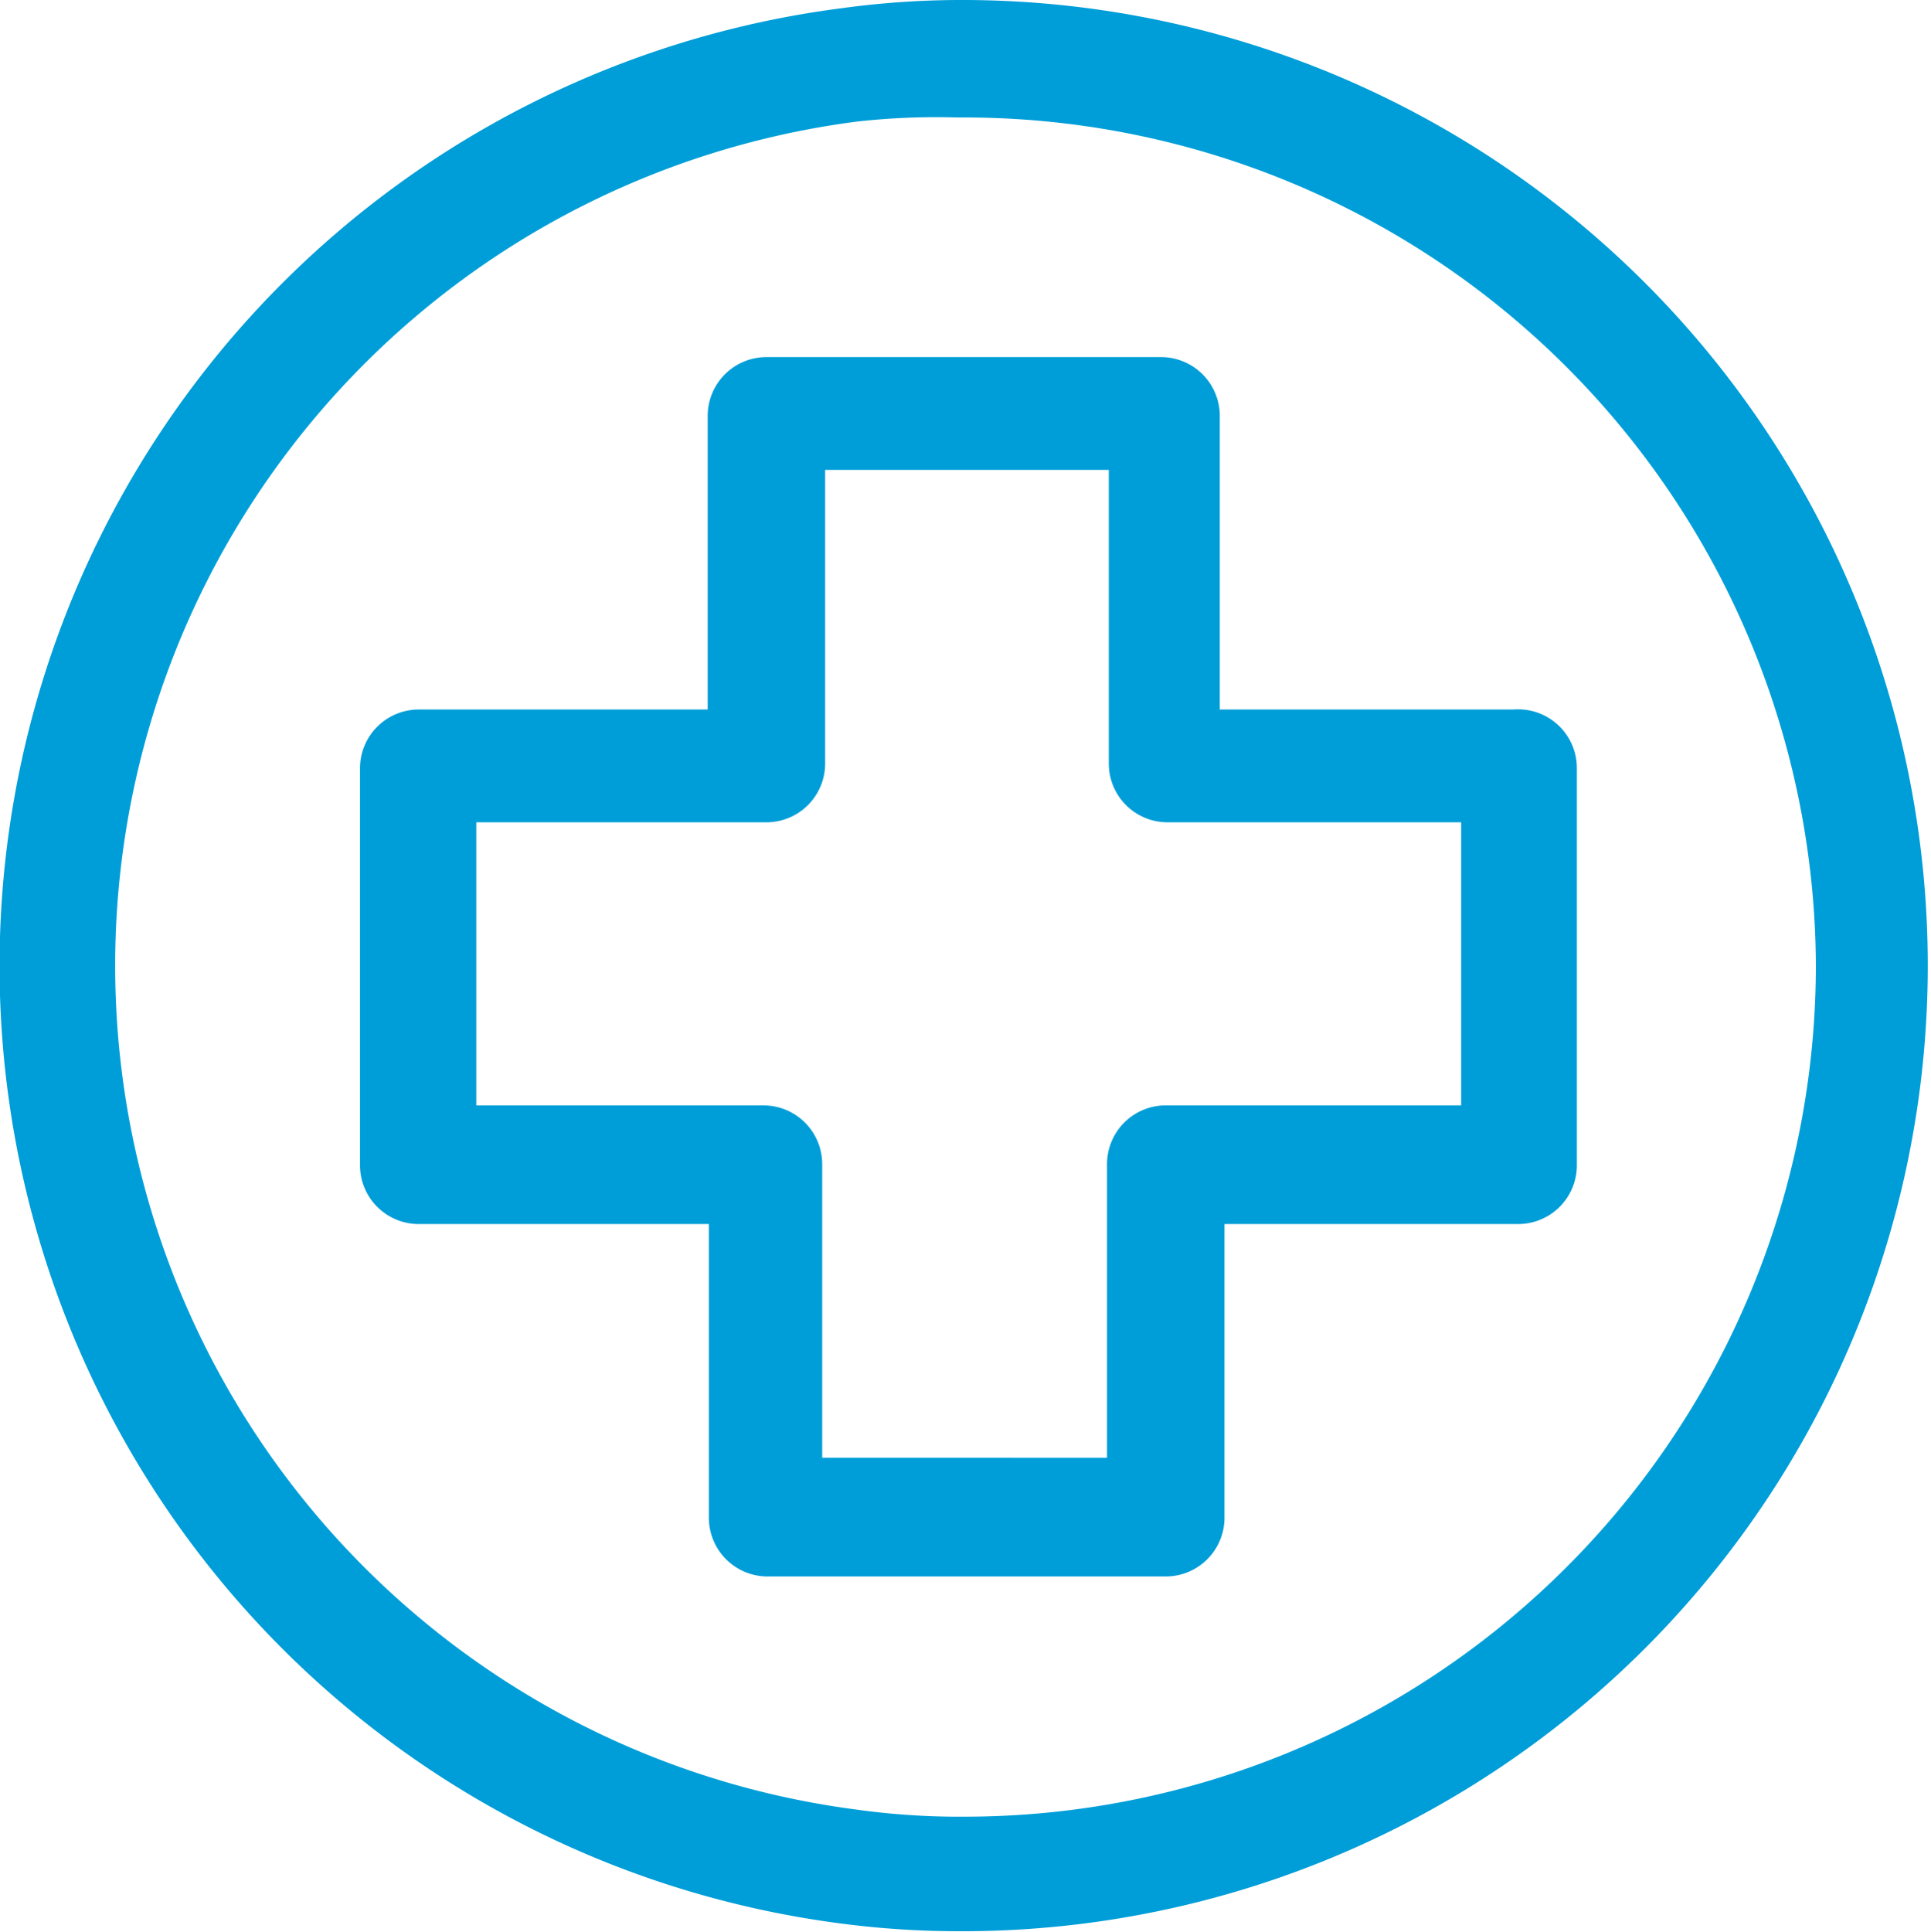
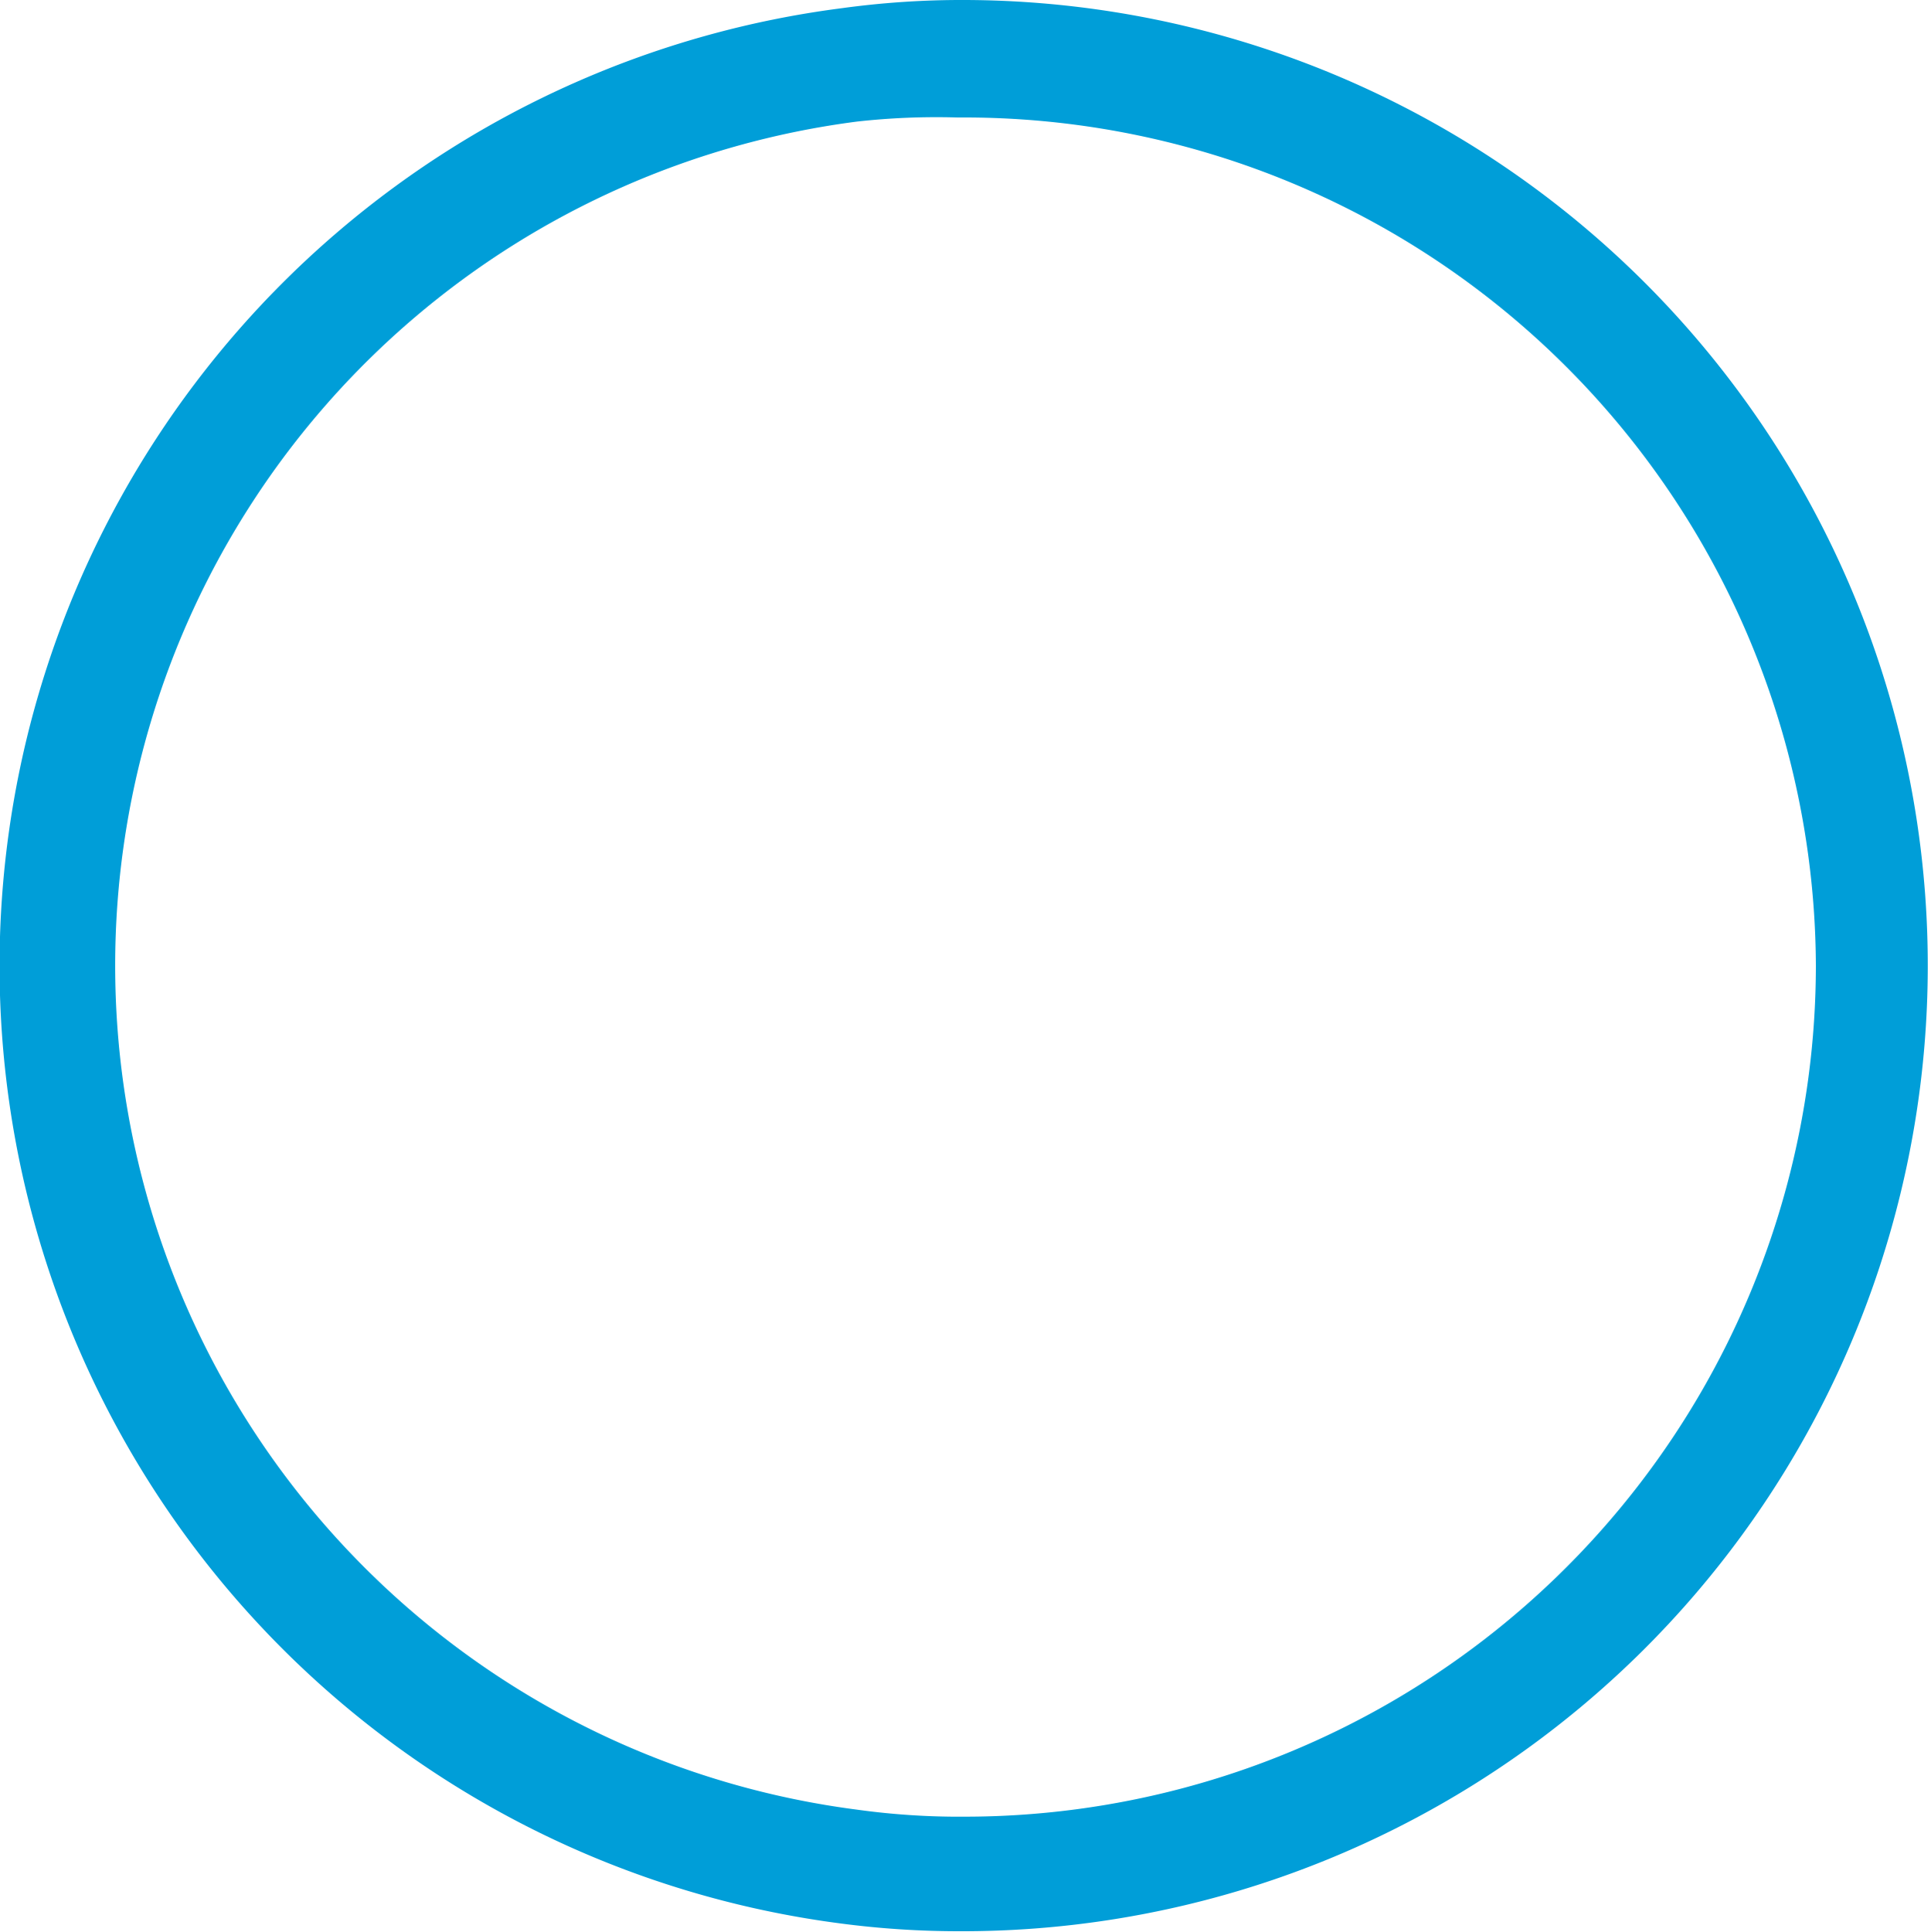
<svg xmlns="http://www.w3.org/2000/svg" viewBox="0 0 32.88 32.89" fill="#009ED8">
  <g id="Layer_2" data-name="Layer 2">
    <g id="Layer_1-2" data-name="Layer 1">
      <path d="M16.44,0a15,15,0,0,0-2.11.14,16.44,16.44,0,0,0,0,32.61,15.37,15.37,0,0,0,2,.13A16.44,16.44,0,1,0,16.44,0ZM30.92,16.44A14.5,14.5,0,0,1,16.44,30.93h0a12.68,12.68,0,0,1-1.85-.12,14.49,14.49,0,0,1,0-28.74A12.18,12.18,0,0,1,16.3,2h.14A14.5,14.5,0,0,1,30.92,16.44Z" />
-       <path d="M25.77,12.08h-5v-5a1,1,0,0,0-1-1H13.05a1,1,0,0,0-1,1v5H7.13a1,1,0,0,0-1,1v6.76a1,1,0,0,0,1,1h4.94v5a1,1,0,0,0,1,1h6.78a1,1,0,0,0,1-1v-5h5a1,1,0,0,0,1-1V13.06A1,1,0,0,0,25.77,12.08Zm-6.92,7.74v5H14v-5a1,1,0,0,0-1-1H8.11V14h4.94a1,1,0,0,0,1-1v-5h4.83v5a1,1,0,0,0,1,1h5v4.82h-5A1,1,0,0,0,18.85,19.82Z" />
    </g>
  </g>
</svg>